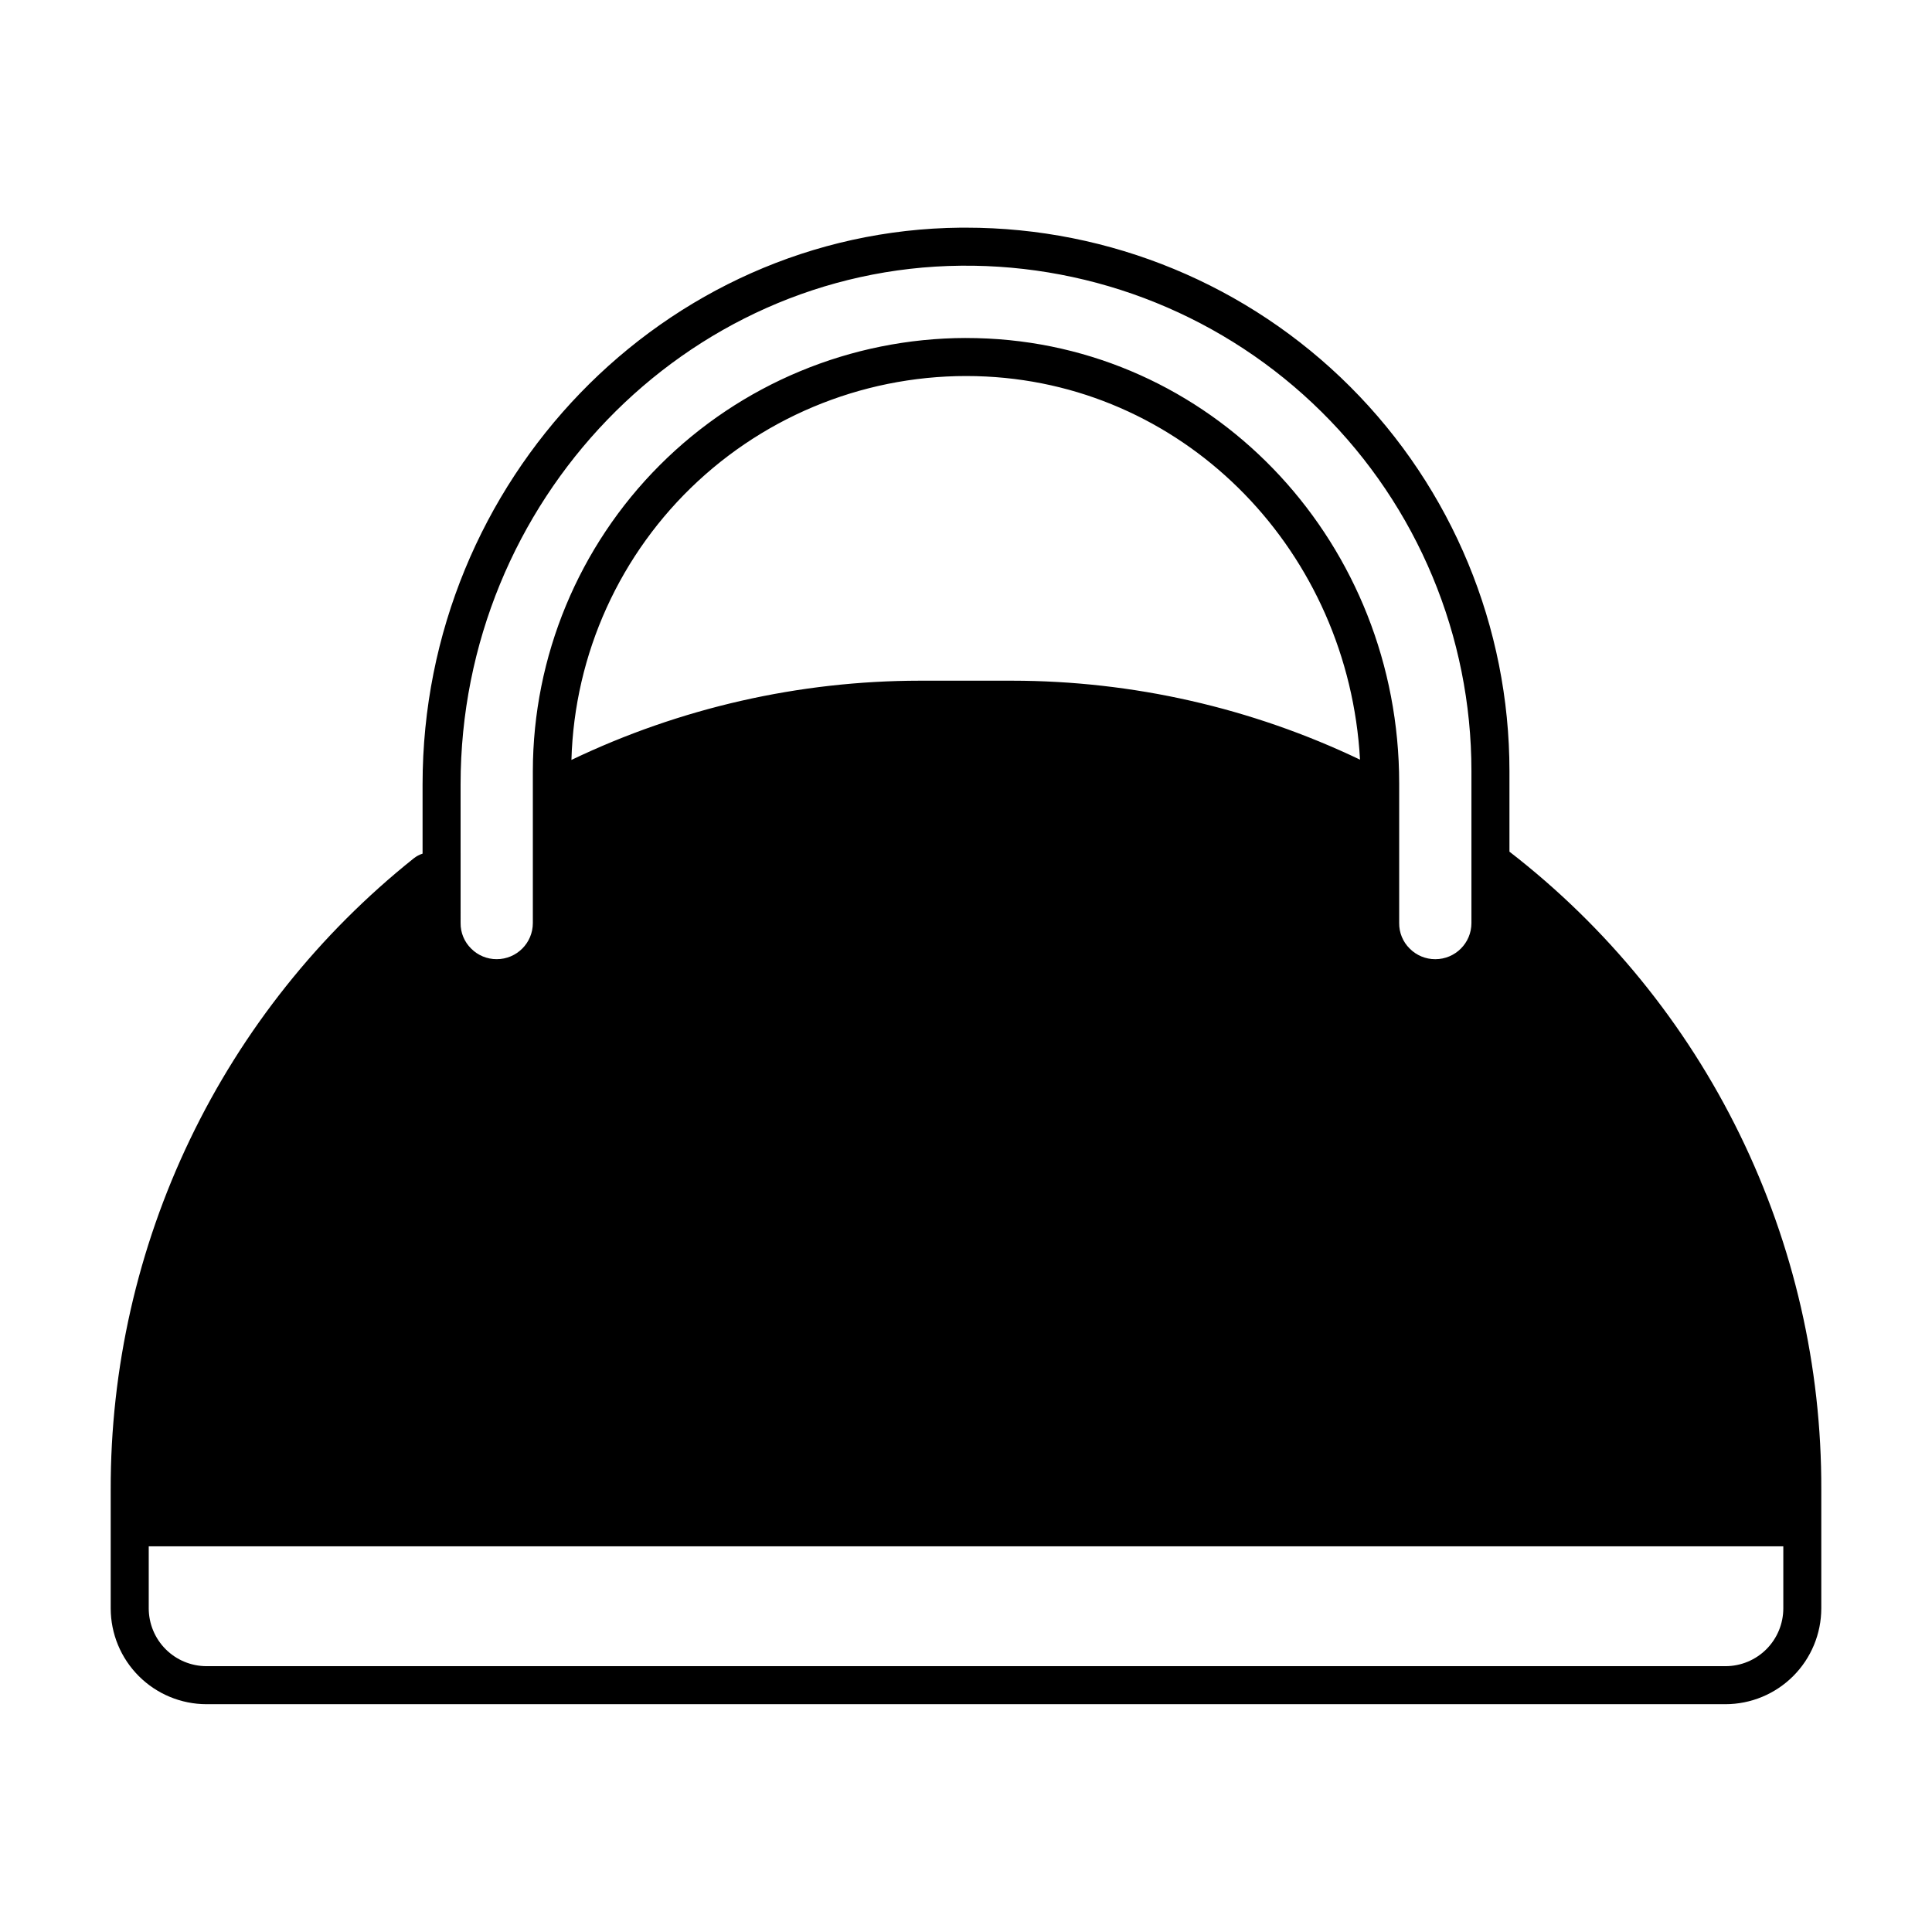
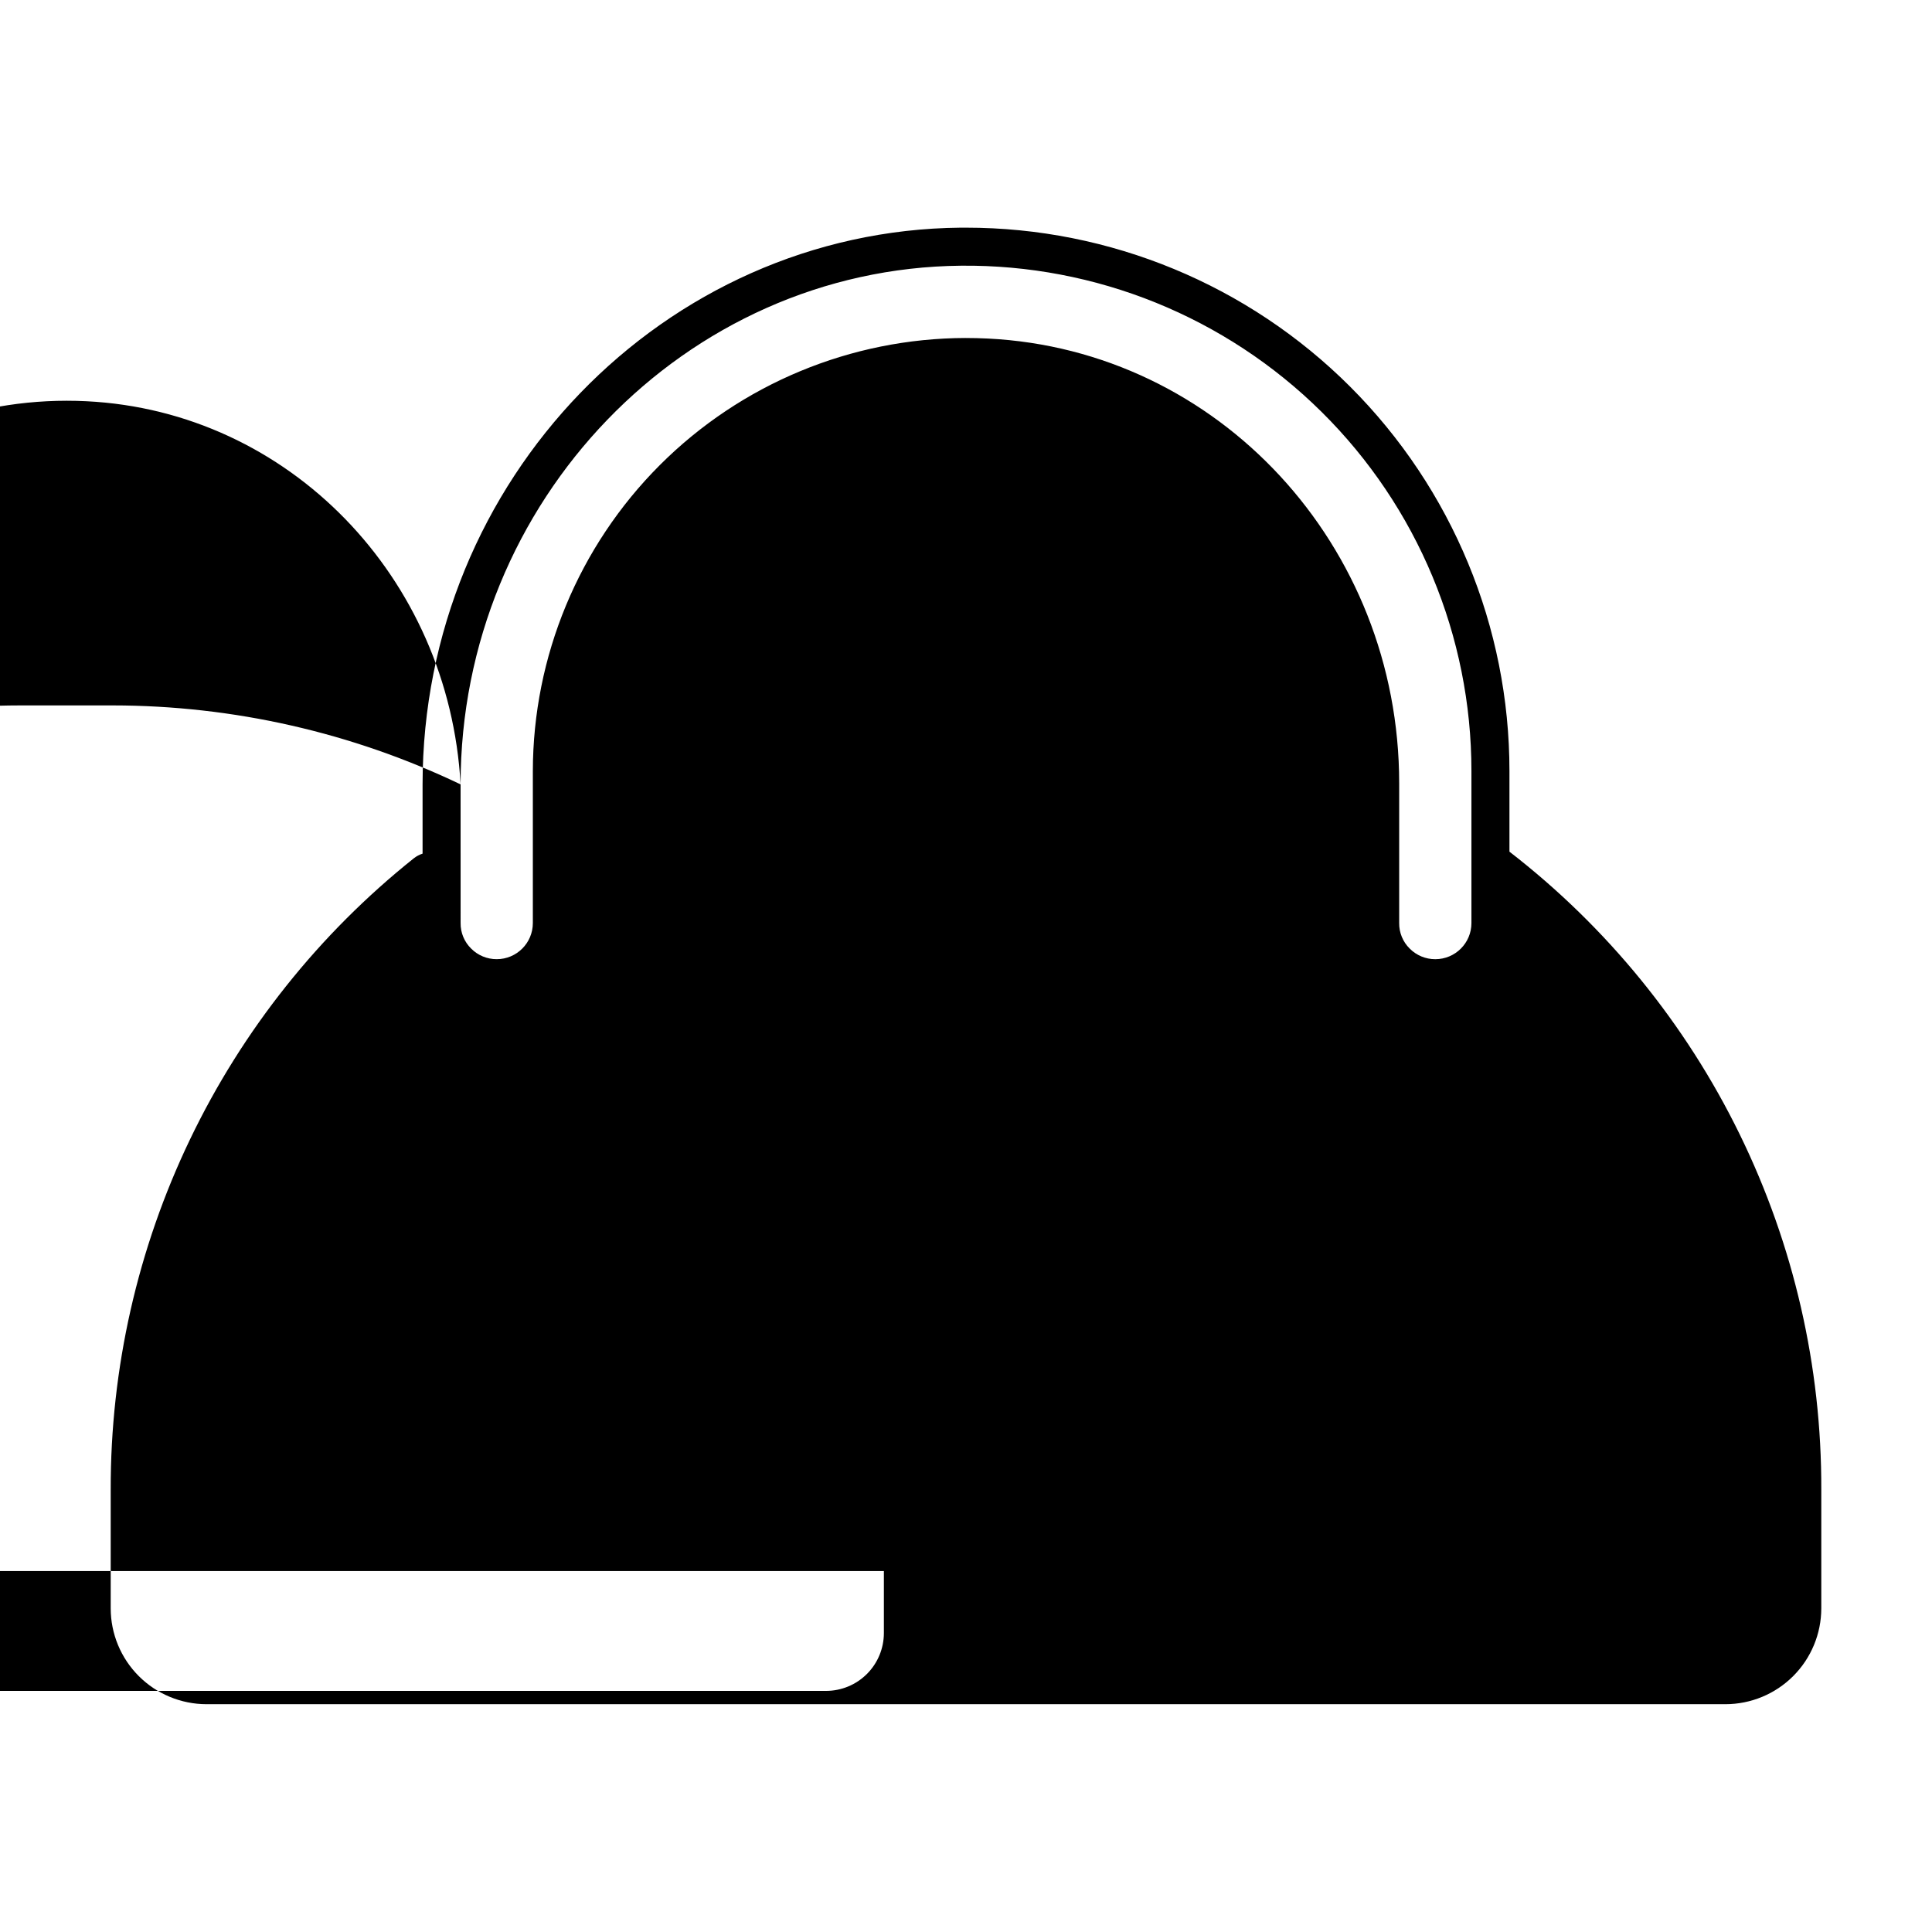
<svg xmlns="http://www.w3.org/2000/svg" fill="#000000" width="800px" height="800px" version="1.1" viewBox="144 144 512 512">
-   <path d="m544.02 369.7v-21.34c0.008-38.203-15.172-74.844-42.188-101.86-27.016-27.012-63.656-42.18-101.86-42.168h-1.406c-78.625 0.746-142.58 66.93-142.58 147.53v18.363-0.004c-0.828 0.27-1.605 0.68-2.293 1.215-25.129 20.047-45.406 45.504-59.32 74.48-13.914 28.977-21.105 60.723-21.035 92.863v31.461c0.008 6.731 2.684 13.184 7.445 17.945 4.758 4.758 11.215 7.438 17.945 7.445h402.54c6.734-0.008 13.188-2.688 17.945-7.445 4.762-4.762 7.441-11.215 7.449-17.945v-31.461c0.109-32.633-7.289-64.852-21.621-94.172-14.328-29.316-35.207-54.949-61.027-74.91zm-277.96-17.836c0-75.066 59.484-136.75 132.6-137.45h0.004c35.754-0.359 70.172 13.594 95.582 38.754 25.41 25.156 39.703 59.434 39.699 95.191v40.266-0.004c0 5.289-4.285 9.574-9.574 9.574-2.547 0.012-4.996-1.004-6.789-2.816-1.812-1.781-2.816-4.223-2.785-6.762v-37.039c0-63.059-47.863-114.83-108.99-117.86-1.969-0.098-3.941-0.145-5.898-0.145l-0.004-0.004c-30.414 0.07-59.559 12.188-81.059 33.699-21.496 21.516-33.594 50.672-33.637 81.086v40.266-0.004c0 5.289-4.289 9.574-9.574 9.574-2.547 0.012-4.996-1.004-6.785-2.816-1.812-1.781-2.82-4.223-2.785-6.762zm238.36-6.551v0.004c-28.773-13.75-60.254-20.898-92.141-20.926h-24.559c-31.941 0.027-63.473 7.199-92.285 20.996 0.793-28.148 12.895-54.789 33.566-73.91 20.676-19.117 48.18-29.102 76.305-27.695 53.703 2.668 96.074 46.738 99.113 101.54zm96.852 240.24h-402.54c-4.059-0.004-7.953-1.617-10.824-4.488s-4.484-6.766-4.492-10.824v-16.445h433.18v16.445c-0.004 4.059-1.621 7.953-4.492 10.824s-6.762 4.484-10.824 4.488z" />
+   <path d="m544.02 369.7v-21.34c0.008-38.203-15.172-74.844-42.188-101.86-27.016-27.012-63.656-42.18-101.86-42.168h-1.406c-78.625 0.746-142.58 66.93-142.58 147.53v18.363-0.004c-0.828 0.27-1.605 0.68-2.293 1.215-25.129 20.047-45.406 45.504-59.32 74.48-13.914 28.977-21.105 60.723-21.035 92.863v31.461c0.008 6.731 2.684 13.184 7.445 17.945 4.758 4.758 11.215 7.438 17.945 7.445h402.54c6.734-0.008 13.188-2.688 17.945-7.445 4.762-4.762 7.441-11.215 7.449-17.945v-31.461c0.109-32.633-7.289-64.852-21.621-94.172-14.328-29.316-35.207-54.949-61.027-74.91zm-277.96-17.836c0-75.066 59.484-136.75 132.6-137.45h0.004c35.754-0.359 70.172 13.594 95.582 38.754 25.41 25.156 39.703 59.434 39.699 95.191v40.266-0.004c0 5.289-4.285 9.574-9.574 9.574-2.547 0.012-4.996-1.004-6.789-2.816-1.812-1.781-2.816-4.223-2.785-6.762v-37.039c0-63.059-47.863-114.83-108.99-117.86-1.969-0.098-3.941-0.145-5.898-0.145l-0.004-0.004c-30.414 0.07-59.559 12.188-81.059 33.699-21.496 21.516-33.594 50.672-33.637 81.086v40.266-0.004c0 5.289-4.289 9.574-9.574 9.574-2.547 0.012-4.996-1.004-6.785-2.816-1.812-1.781-2.82-4.223-2.785-6.762zv0.004c-28.773-13.75-60.254-20.898-92.141-20.926h-24.559c-31.941 0.027-63.473 7.199-92.285 20.996 0.793-28.148 12.895-54.789 33.566-73.91 20.676-19.117 48.18-29.102 76.305-27.695 53.703 2.668 96.074 46.738 99.113 101.54zm96.852 240.24h-402.54c-4.059-0.004-7.953-1.617-10.824-4.488s-4.484-6.766-4.492-10.824v-16.445h433.18v16.445c-0.004 4.059-1.621 7.953-4.492 10.824s-6.762 4.484-10.824 4.488z" />
</svg>